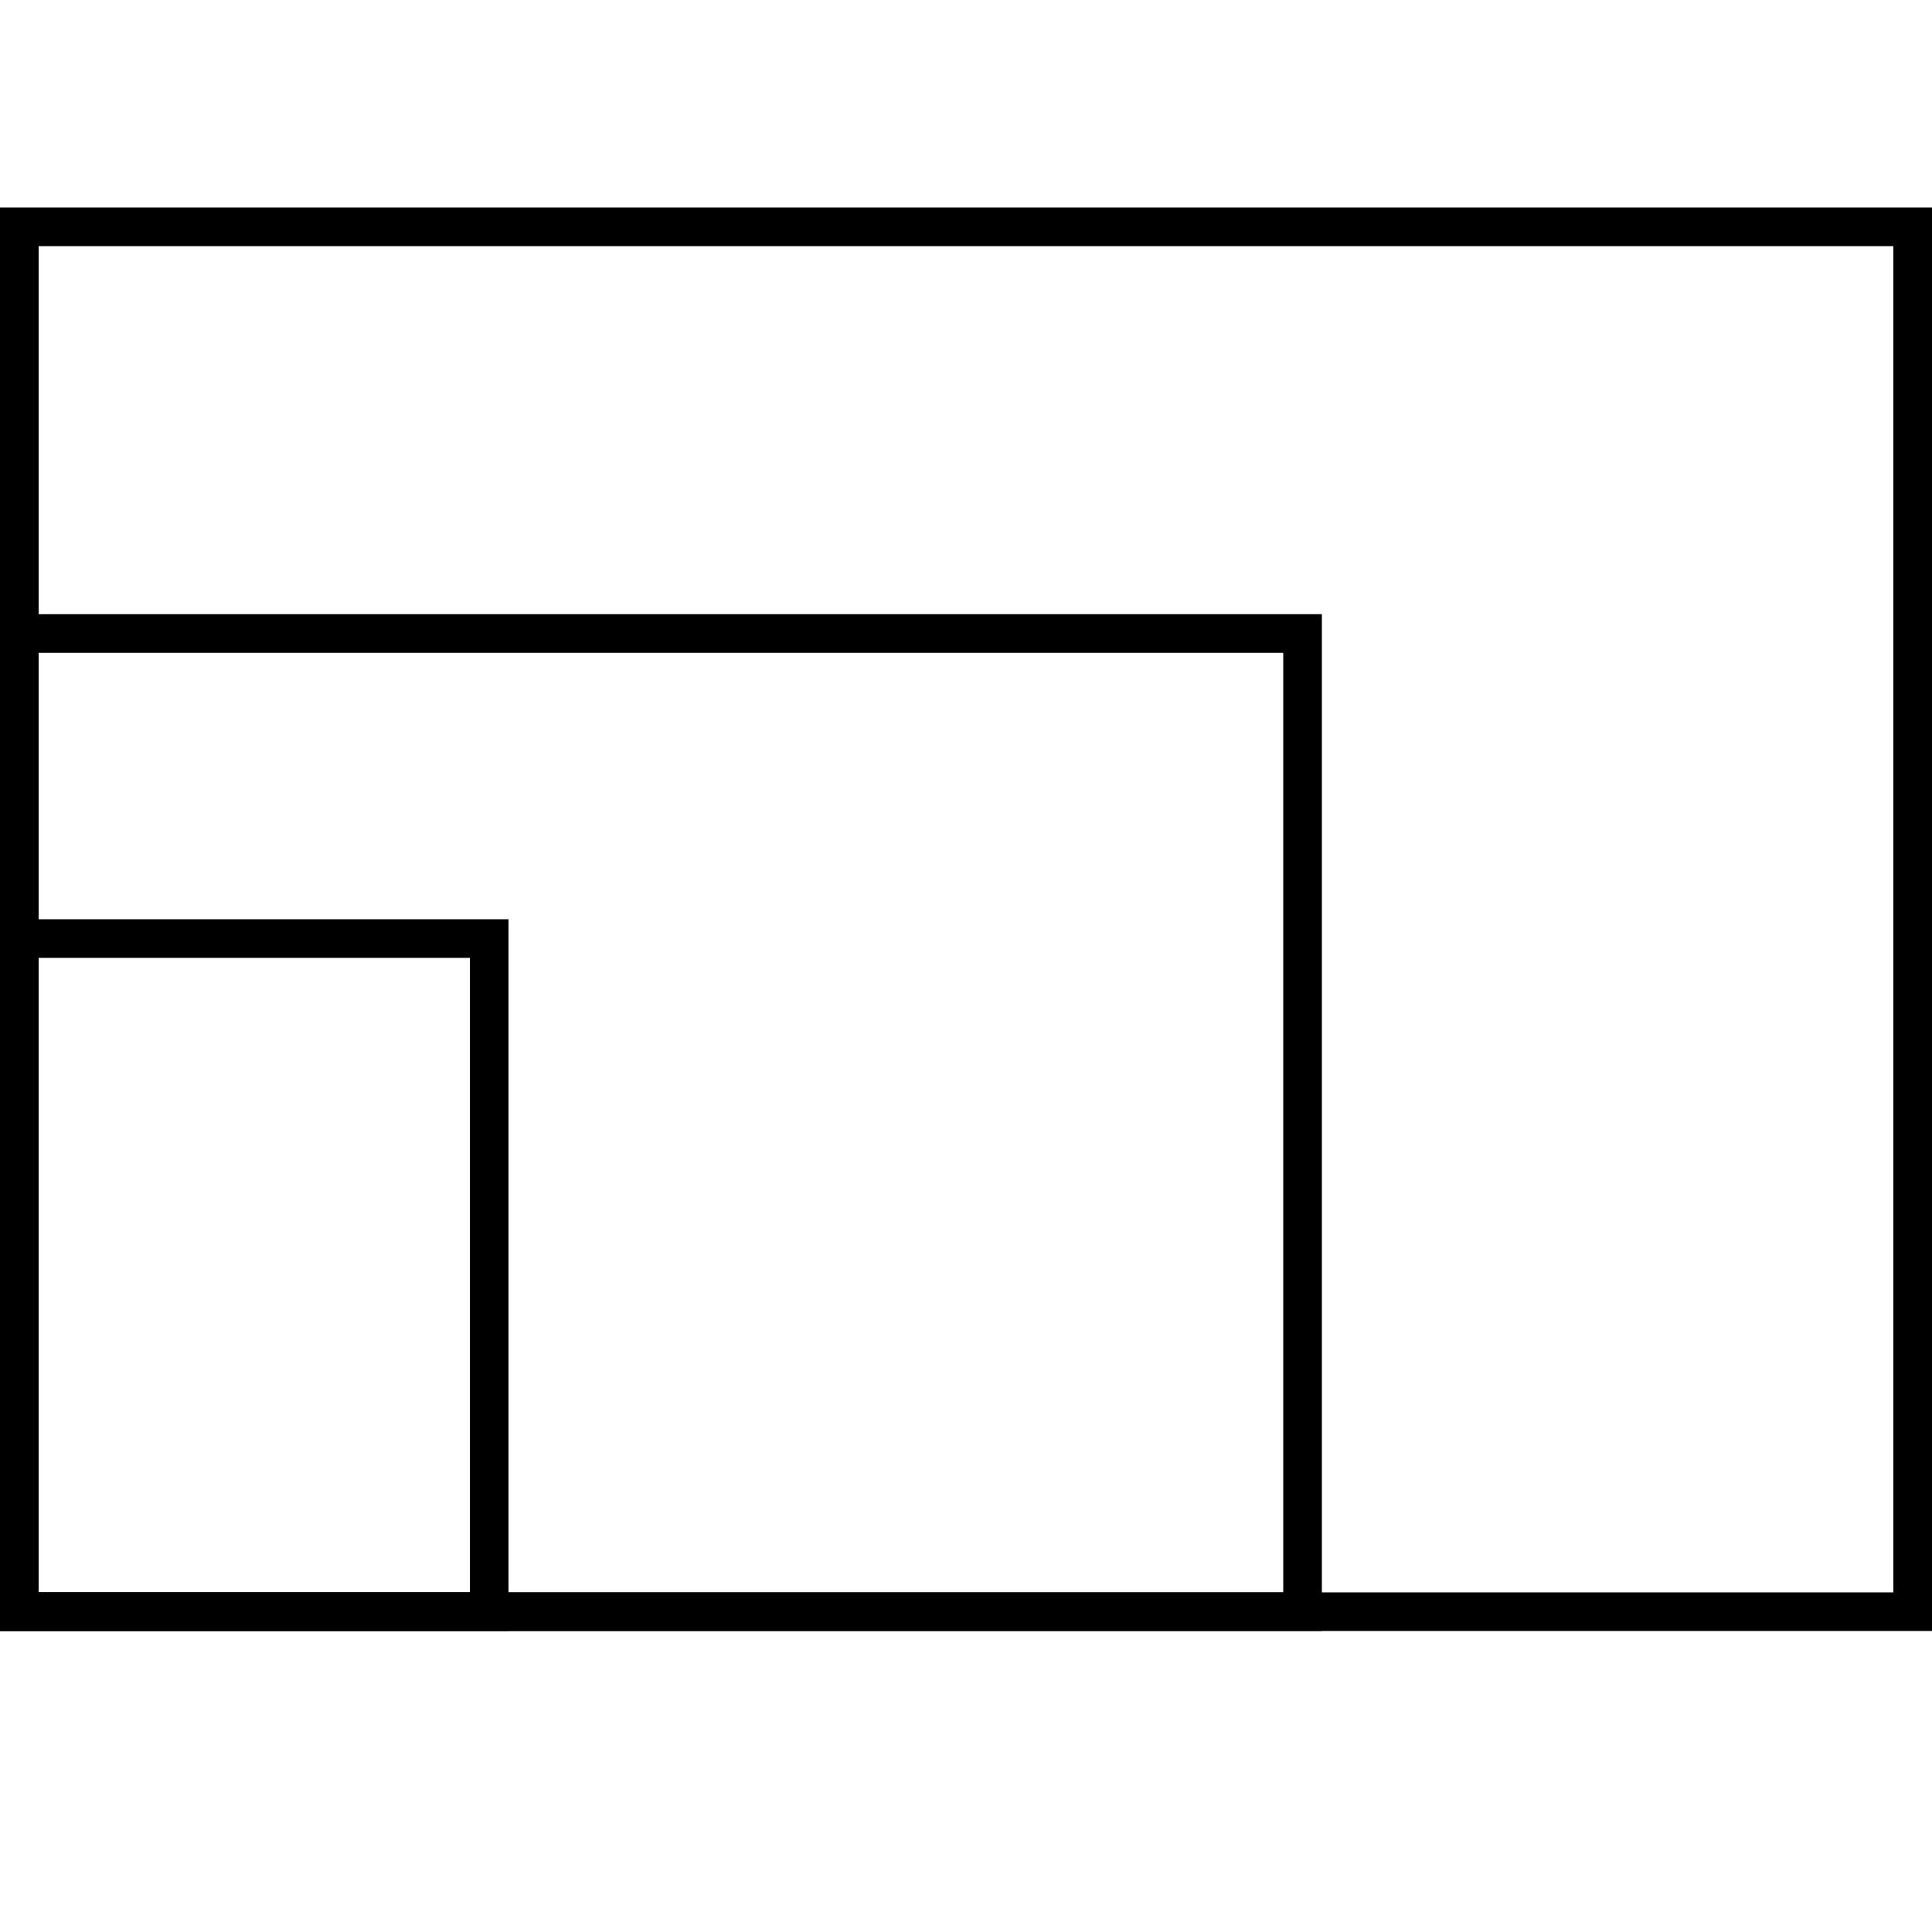
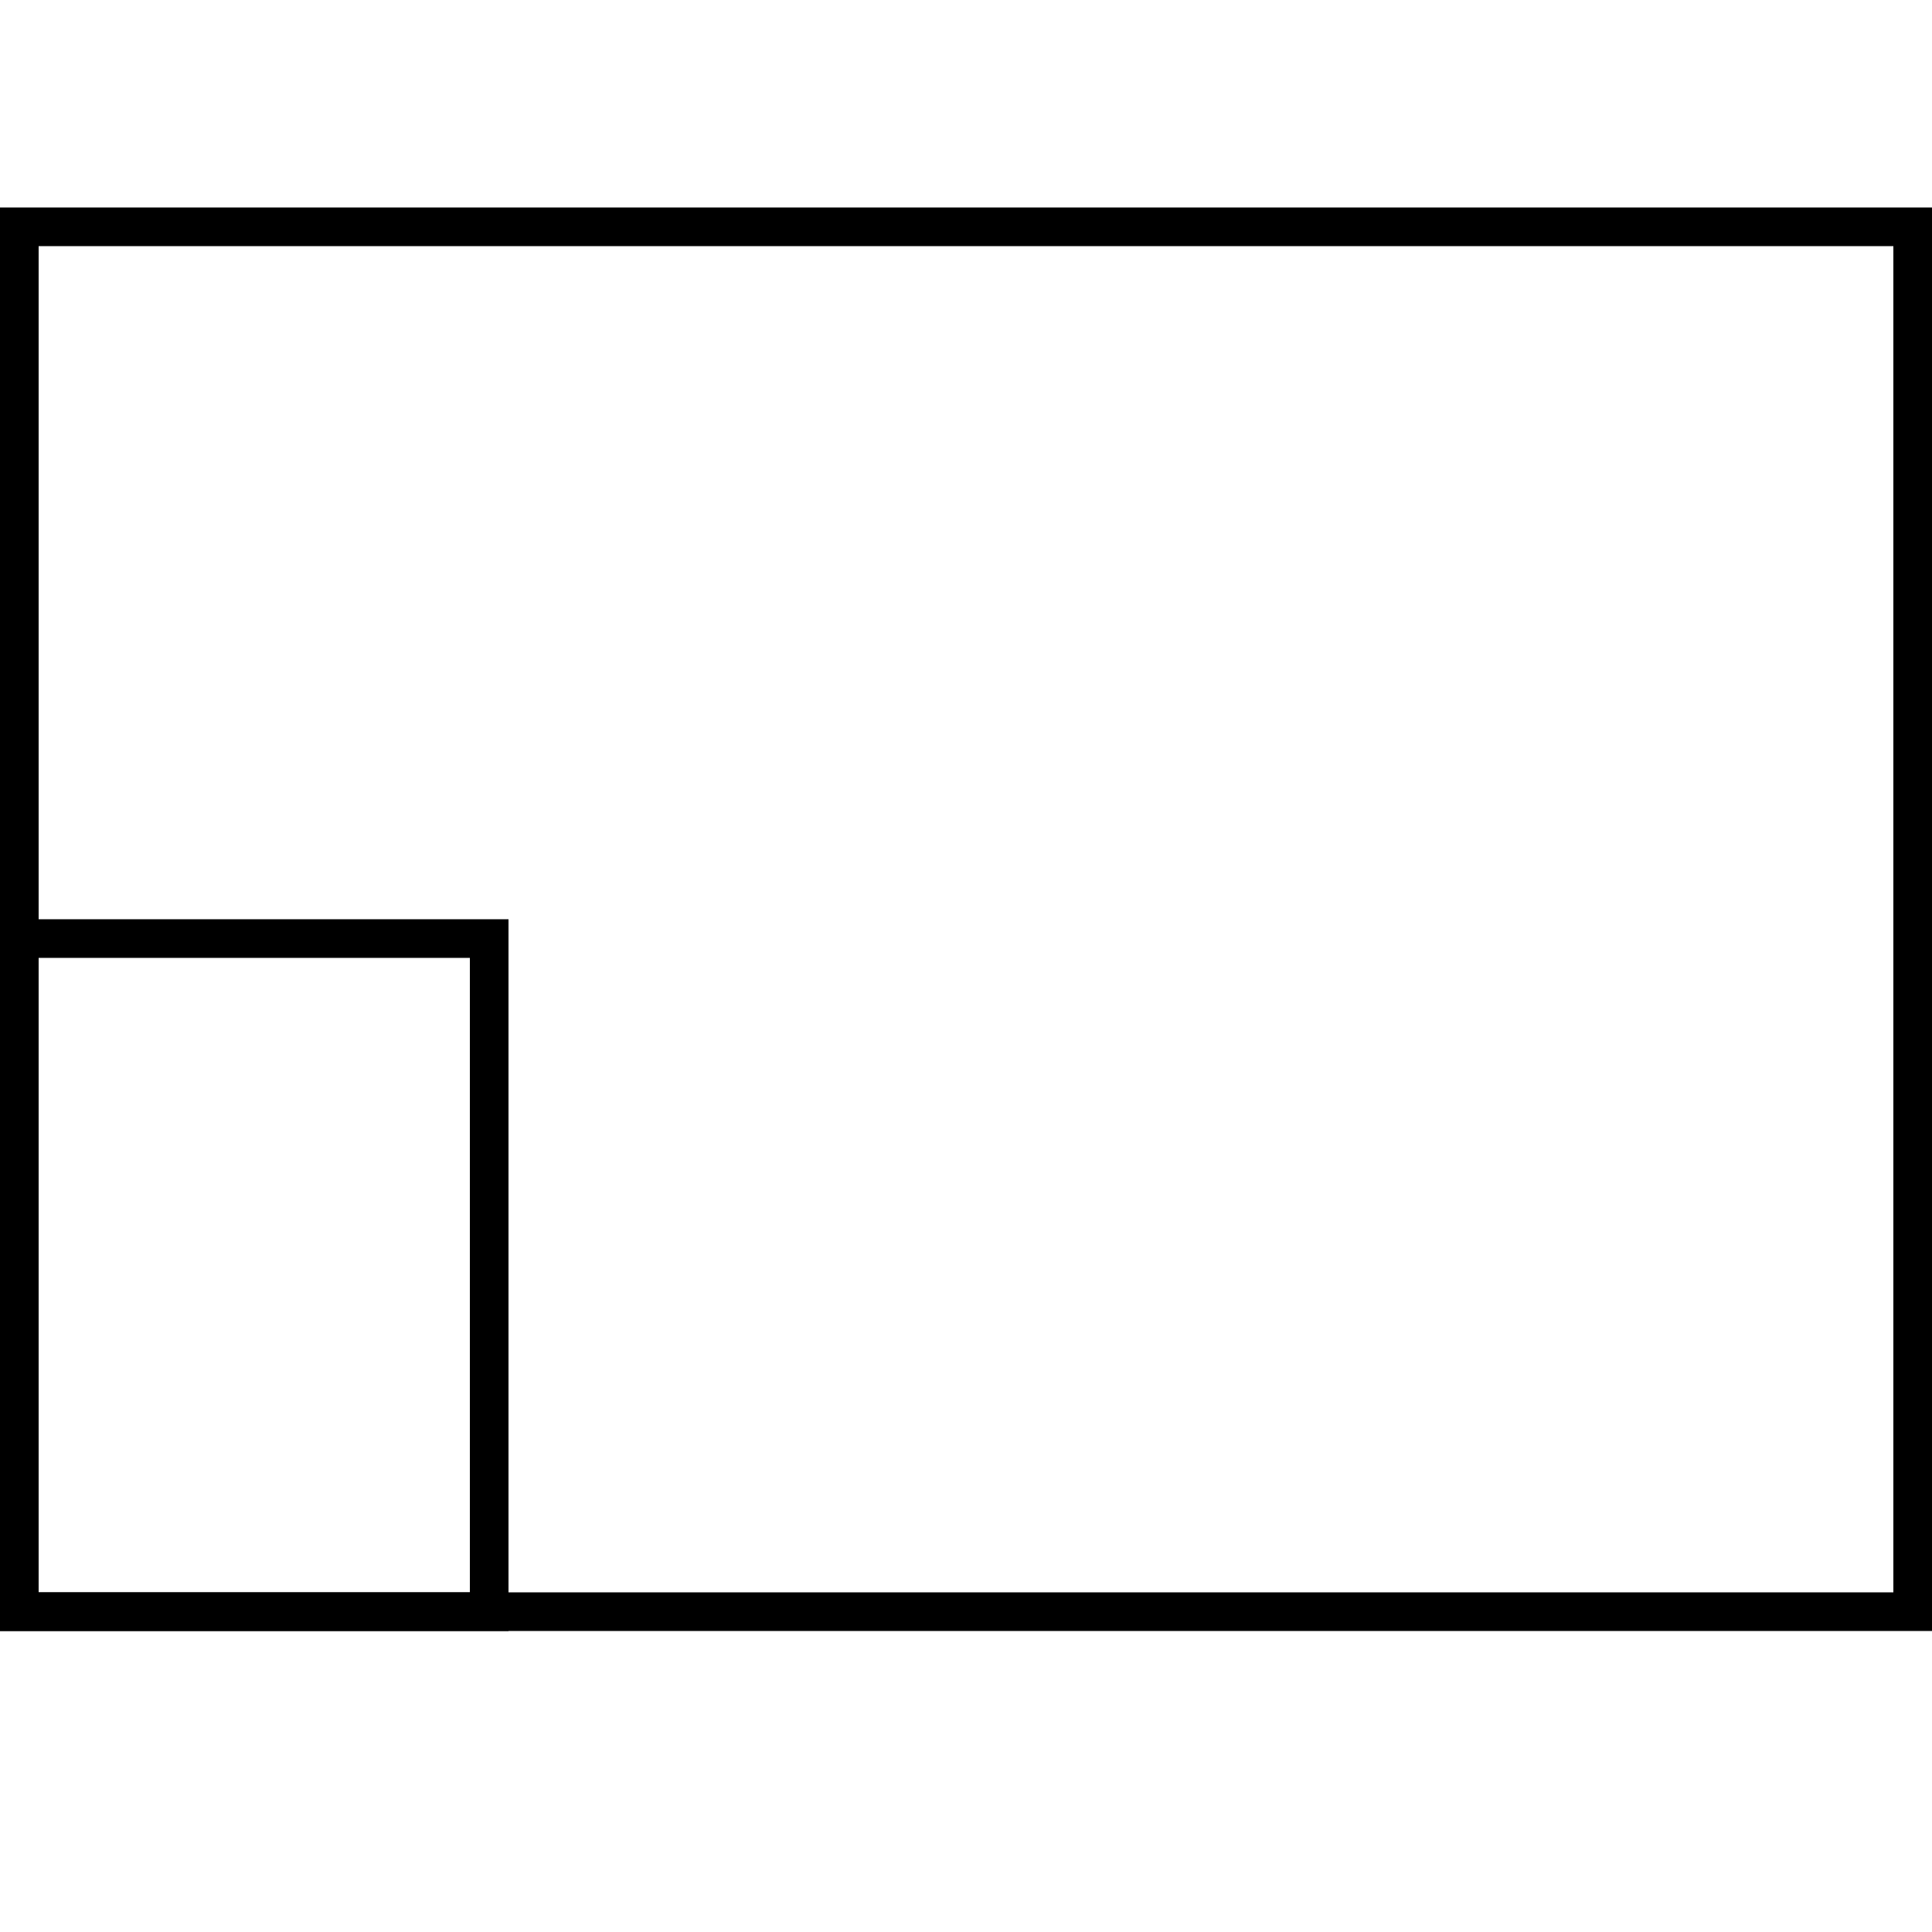
<svg xmlns="http://www.w3.org/2000/svg" width="100" height="100" viewBox="0 0 100 100" preserveAspectRatio="xMidYMid meet">
  <path fill="#000000" d="M98,12.74v69.68H2V12.74H98 M100,10.74H0v73.68h100V10.74L100,10.74z" />
-   <path fill="#000000" d="M66.42,33.79v48.63H2V33.79H66.42 M68.42,31.79H0v52.63h68.42V31.79L68.42,31.79z" />
  <path fill="#000000" d="M24.32,49.58v32.84H2V49.58H24.32 M26.32,47.58H0v36.84h26.32V47.58L26.32,47.58z" />
</svg>